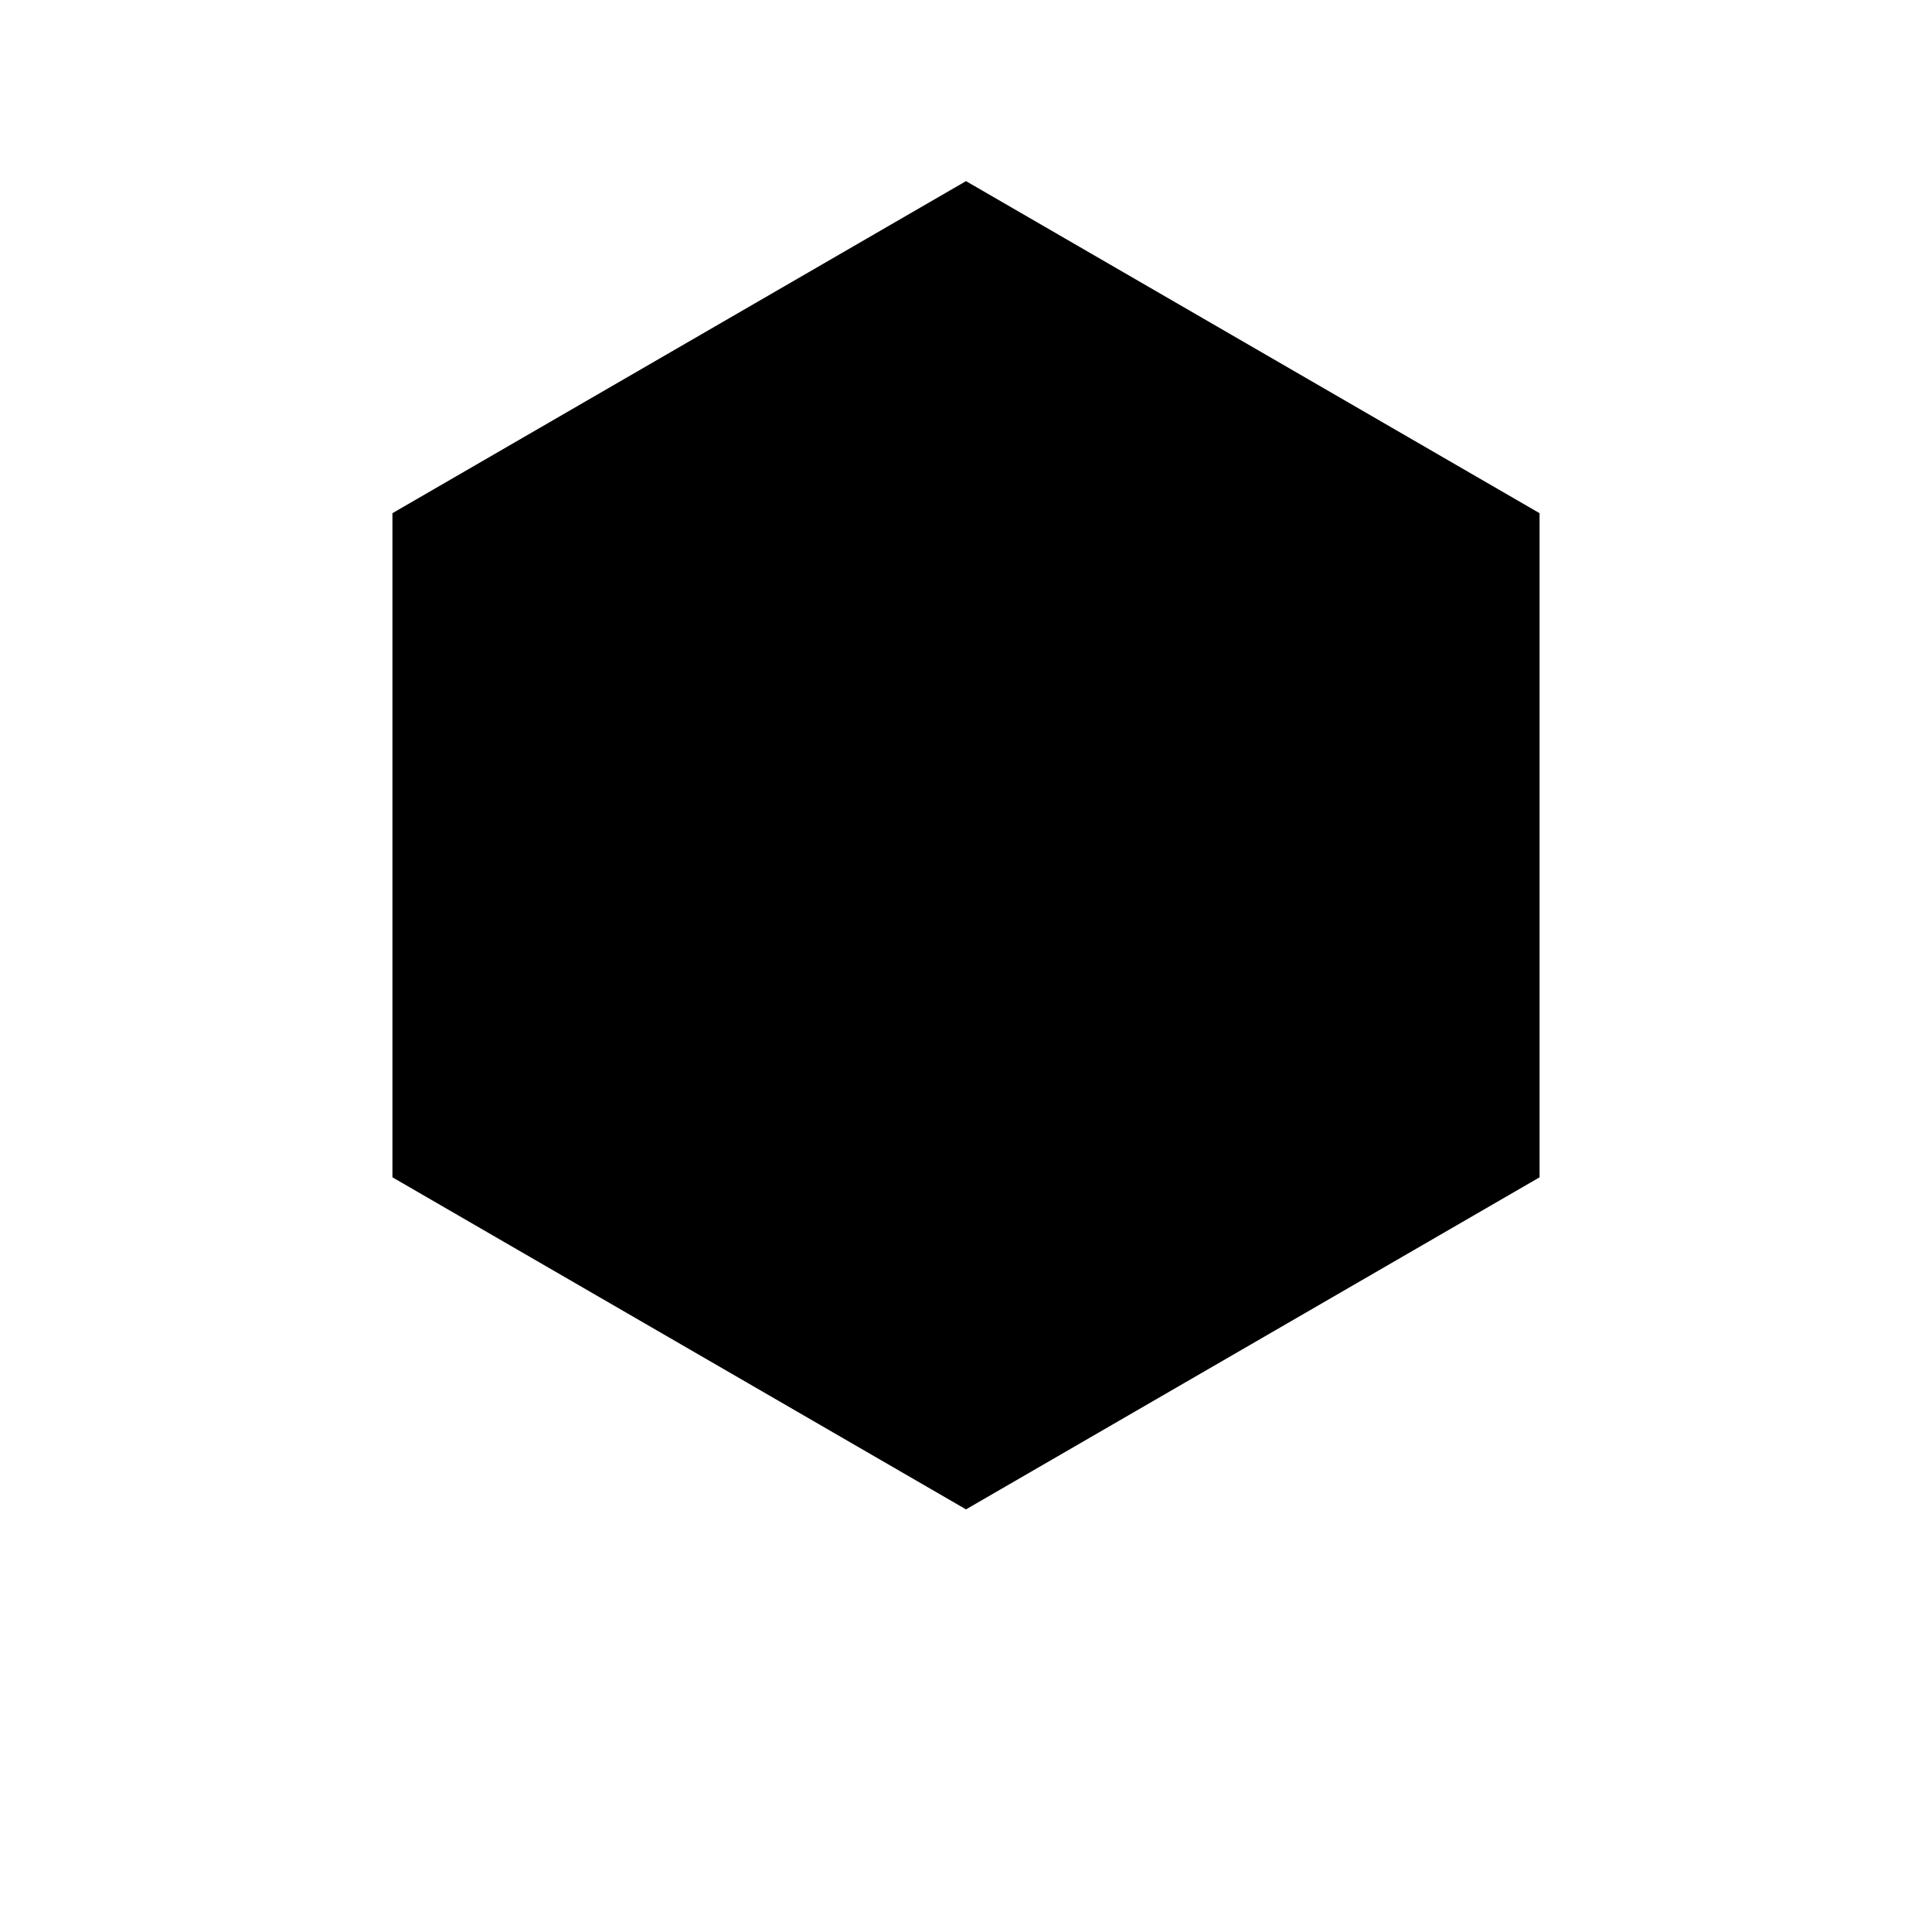
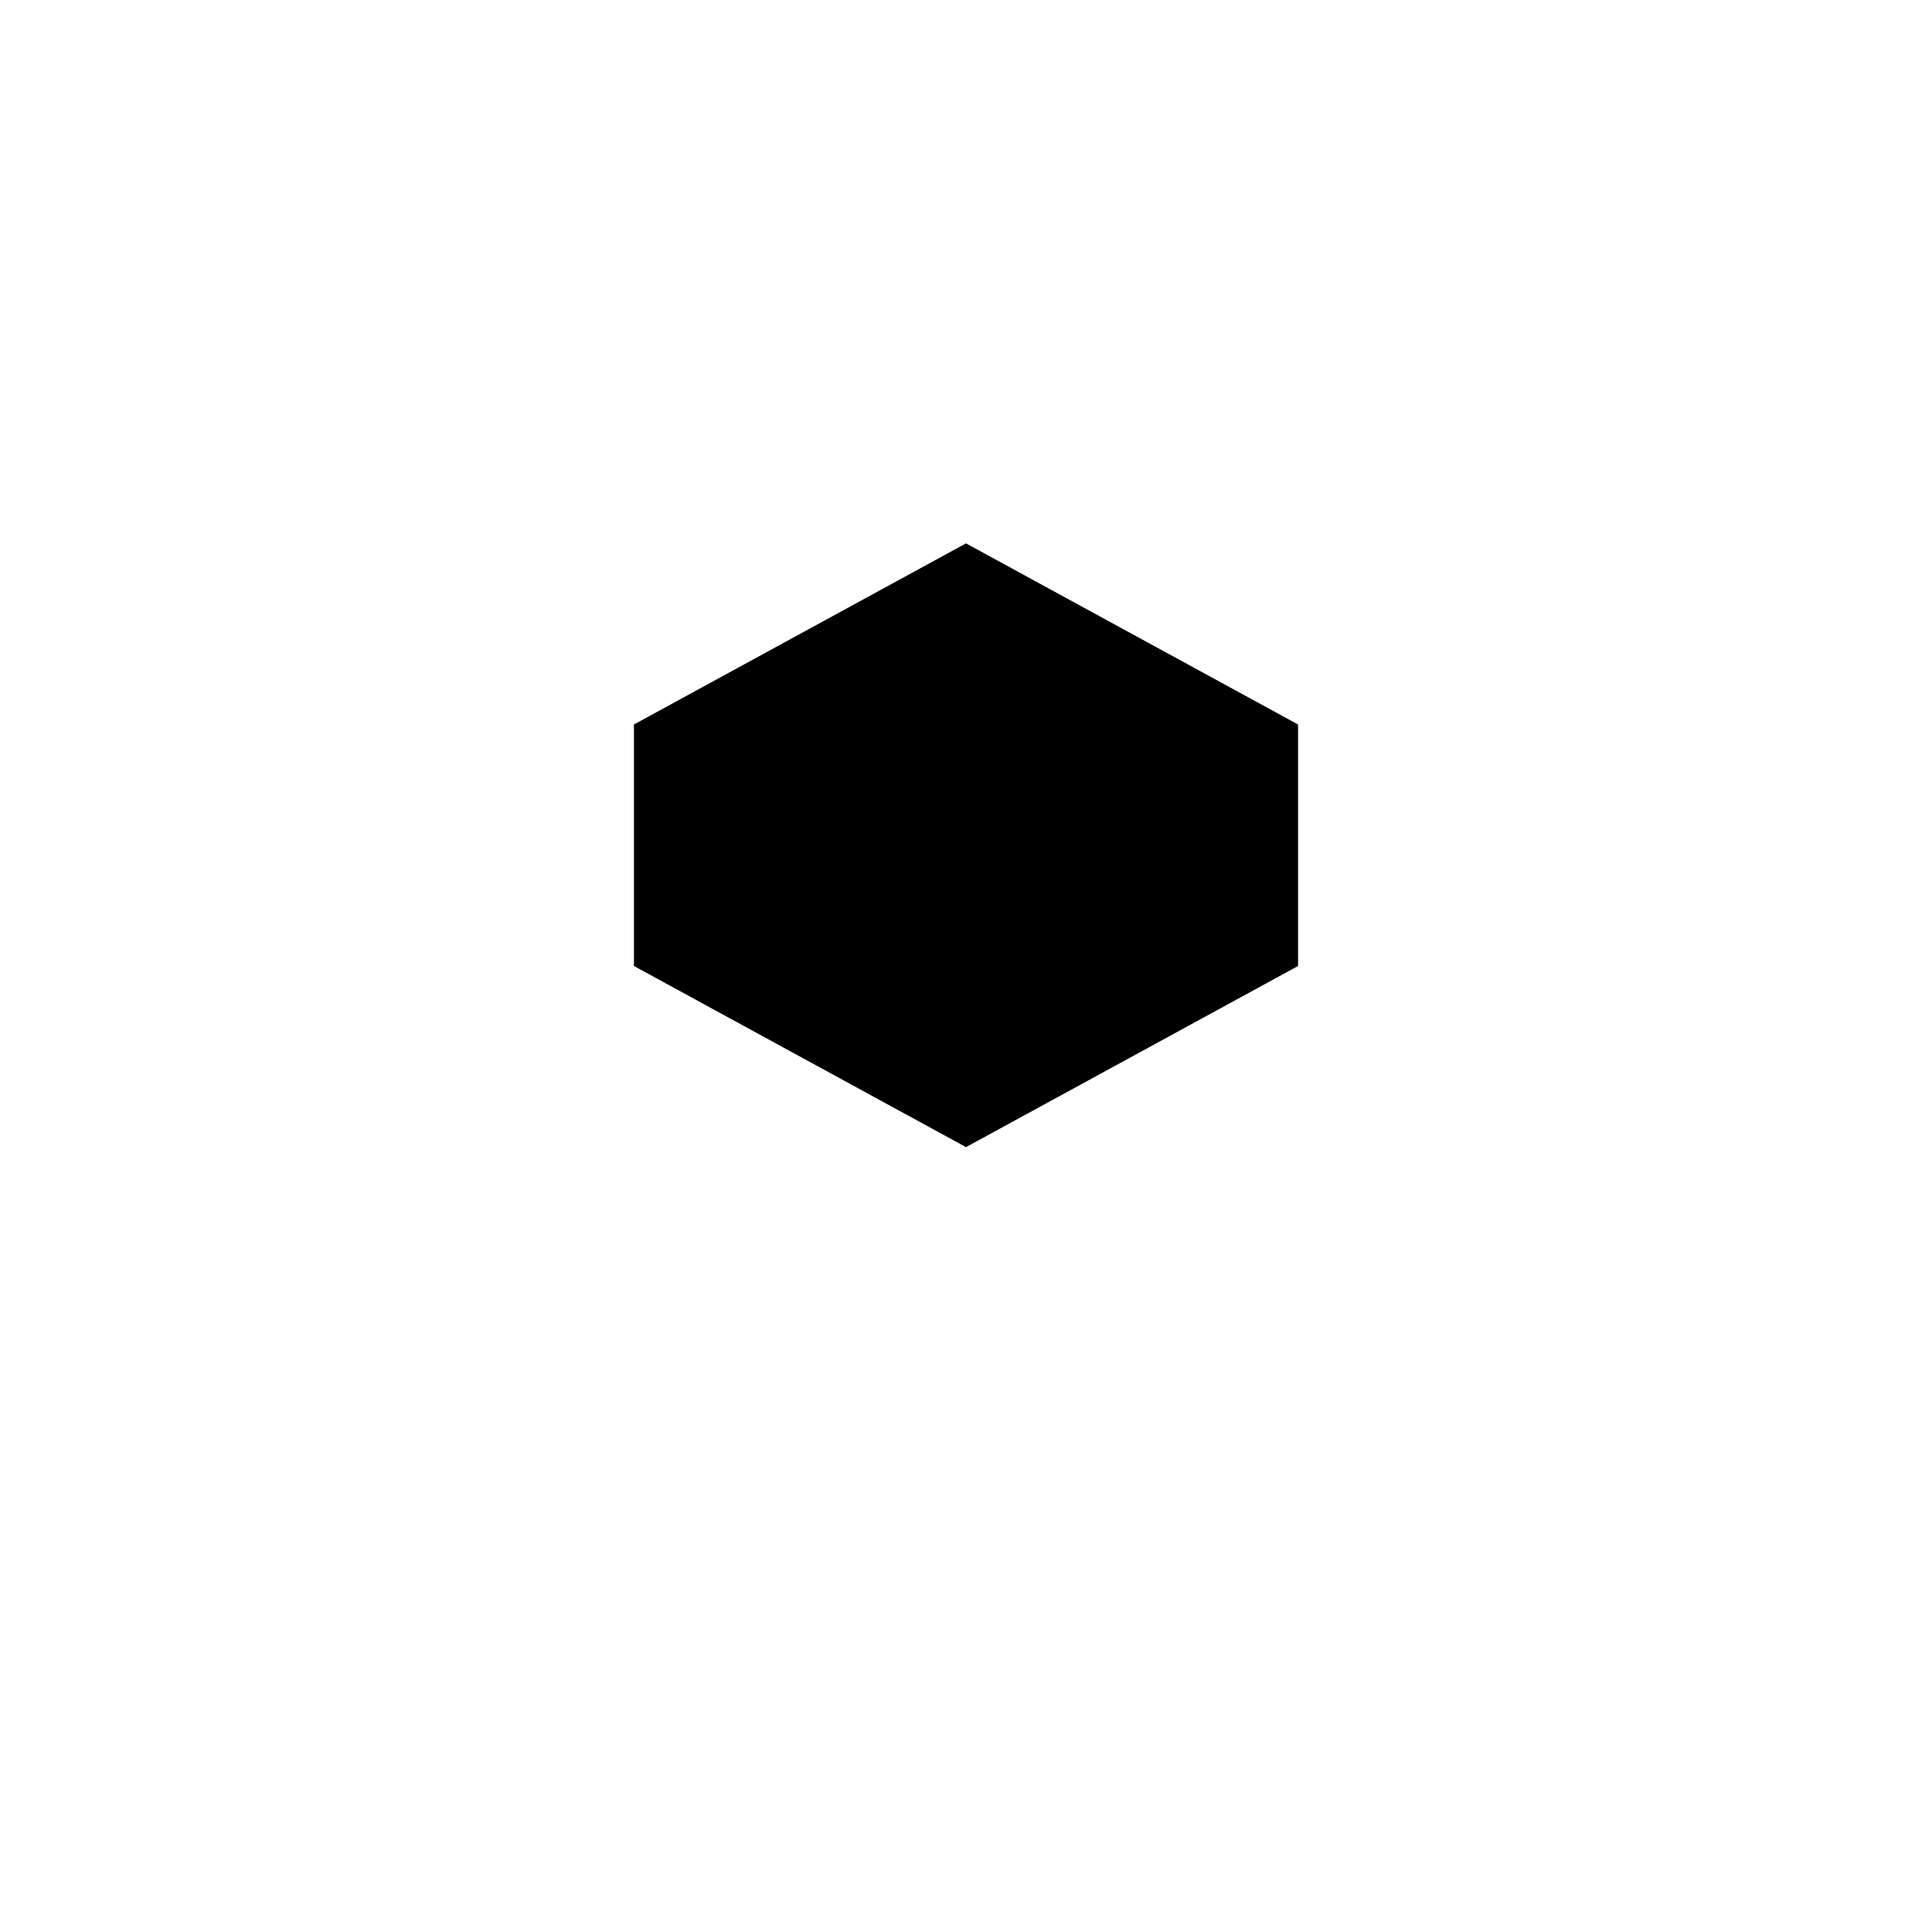
<svg xmlns="http://www.w3.org/2000/svg" viewBox="0 0 64 64">
  <g fill="#000" fill-rule="nonzero">
-     <polygon points="32,6 51,17 51,39 32,50 13,39 13,17" />
    <polygon points="32,18 43,24 43,32 32,38 21,32 21,24" />
  </g>
  <title>Honeygram</title>
</svg>